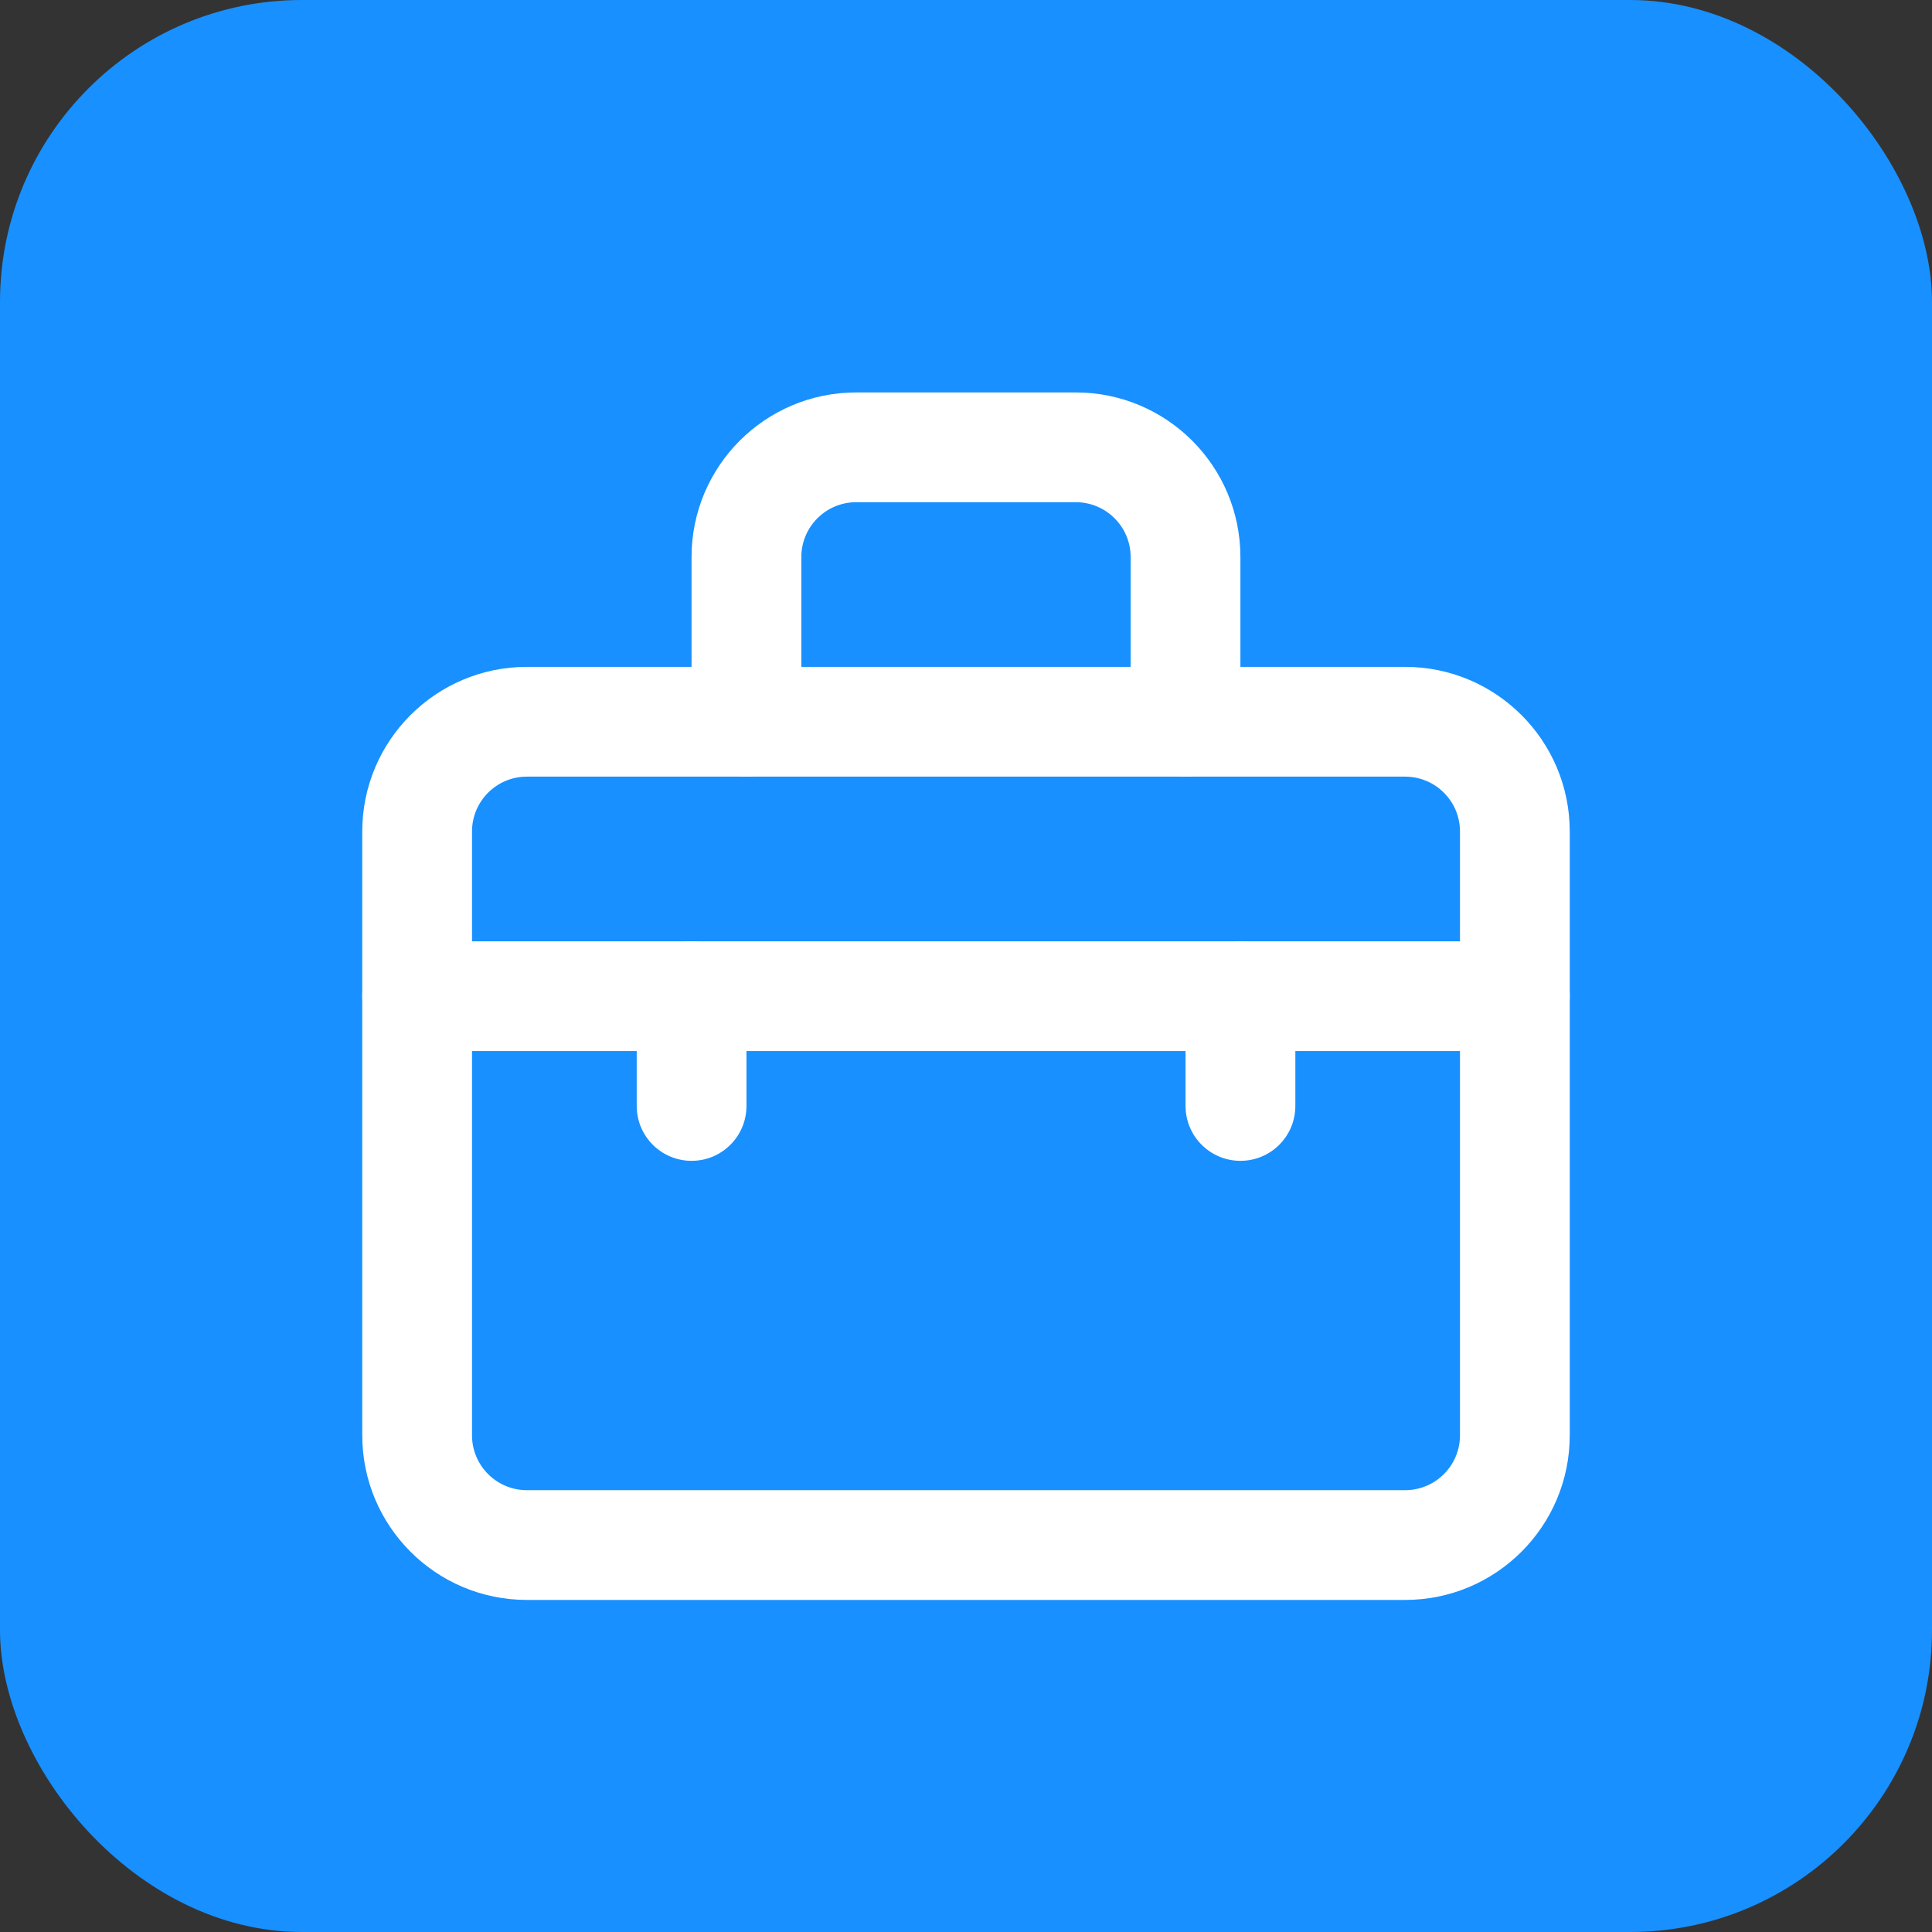
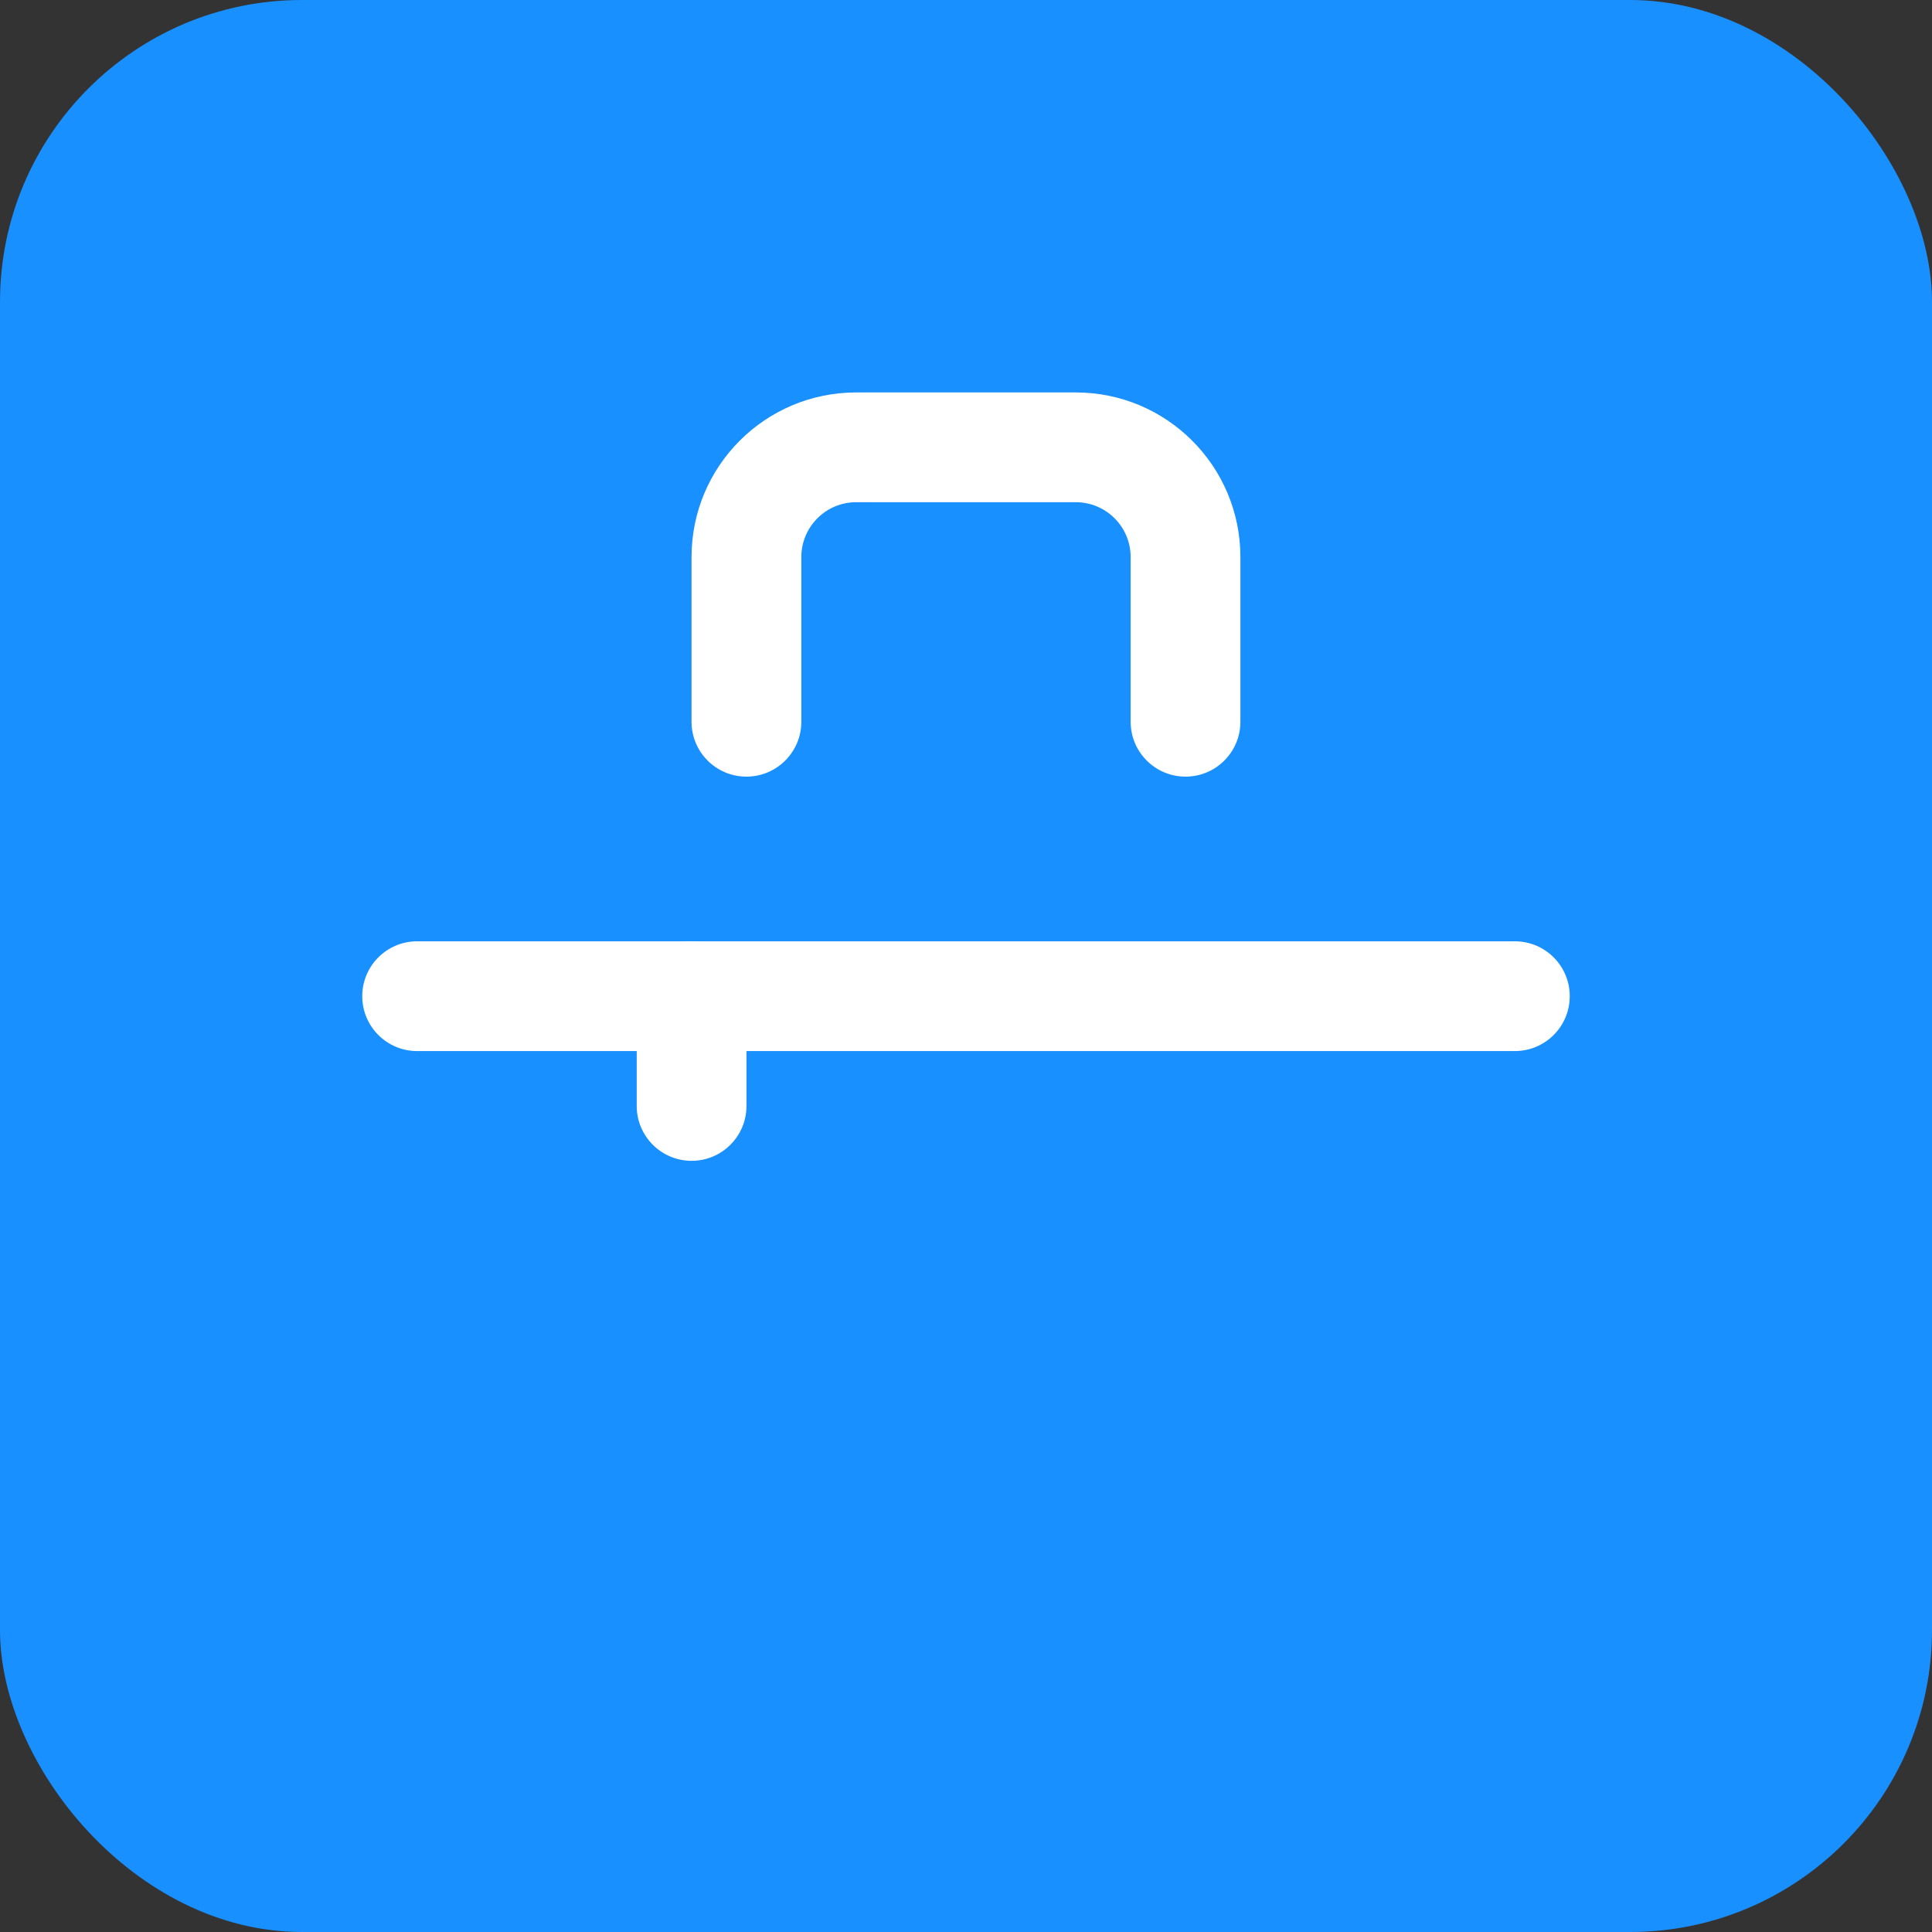
<svg xmlns="http://www.w3.org/2000/svg" width="64" height="64" viewBox="0 0 64 64" fill="none">
  <rect x="0" y="0" width="64" height="64" fill="#333333" stroke="none" />
  <rect width="64" height="64" rx="10" fill="#1890FF" />
-   <path fillRule="evenodd" clipRule="evenodd" d="M17.454 25.727C16.45 25.727 15.636 26.541 15.636 27.545V47.545C15.636 48.55 16.45 49.364 17.454 49.364H46.545C47.55 49.364 48.364 48.55 48.364 47.545V27.545C48.364 26.541 47.55 25.727 46.545 25.727H17.454ZM12 27.545C12 24.533 14.442 22.091 17.454 22.091H46.545C49.558 22.091 52 24.533 52 27.545V47.545C52 50.558 49.558 53 46.545 53H17.454C14.442 53 12 50.558 12 47.545V27.545Z" fill="white" />
  <path fillRule="evenodd" clipRule="evenodd" d="M22.908 18.454C22.908 15.442 25.35 13 28.363 13H35.636C38.648 13 41.09 15.442 41.09 18.454V23.909C41.09 24.913 40.276 25.727 39.272 25.727C38.268 25.727 37.454 24.913 37.454 23.909V18.454C37.454 17.45 36.64 16.636 35.636 16.636H28.363C27.359 16.636 26.545 17.45 26.545 18.454V23.909C26.545 24.913 25.73 25.727 24.726 25.727C23.722 25.727 22.908 24.913 22.908 23.909V18.454Z" fill="white" />
  <path fillRule="evenodd" clipRule="evenodd" d="M12 33C12 31.996 12.814 31.182 13.818 31.182H50.182C51.186 31.182 52 31.996 52 33C52 34.004 51.186 34.818 50.182 34.818H13.818C12.814 34.818 12 34.004 12 33Z" fill="white" />
  <path fillRule="evenodd" clipRule="evenodd" d="M22.91 31.182C23.914 31.182 24.728 31.996 24.728 33V36.636C24.728 37.64 23.914 38.454 22.91 38.454C21.906 38.454 21.092 37.64 21.092 36.636V33C21.092 31.996 21.906 31.182 22.91 31.182Z" fill="white" />
-   <path fillRule="evenodd" clipRule="evenodd" d="M41.092 31.182C42.096 31.182 42.91 31.996 42.91 33V36.636C42.91 37.64 42.096 38.454 41.092 38.454C40.087 38.454 39.273 37.64 39.273 36.636V33C39.273 31.996 40.087 31.182 41.092 31.182Z" fill="white" />
</svg>